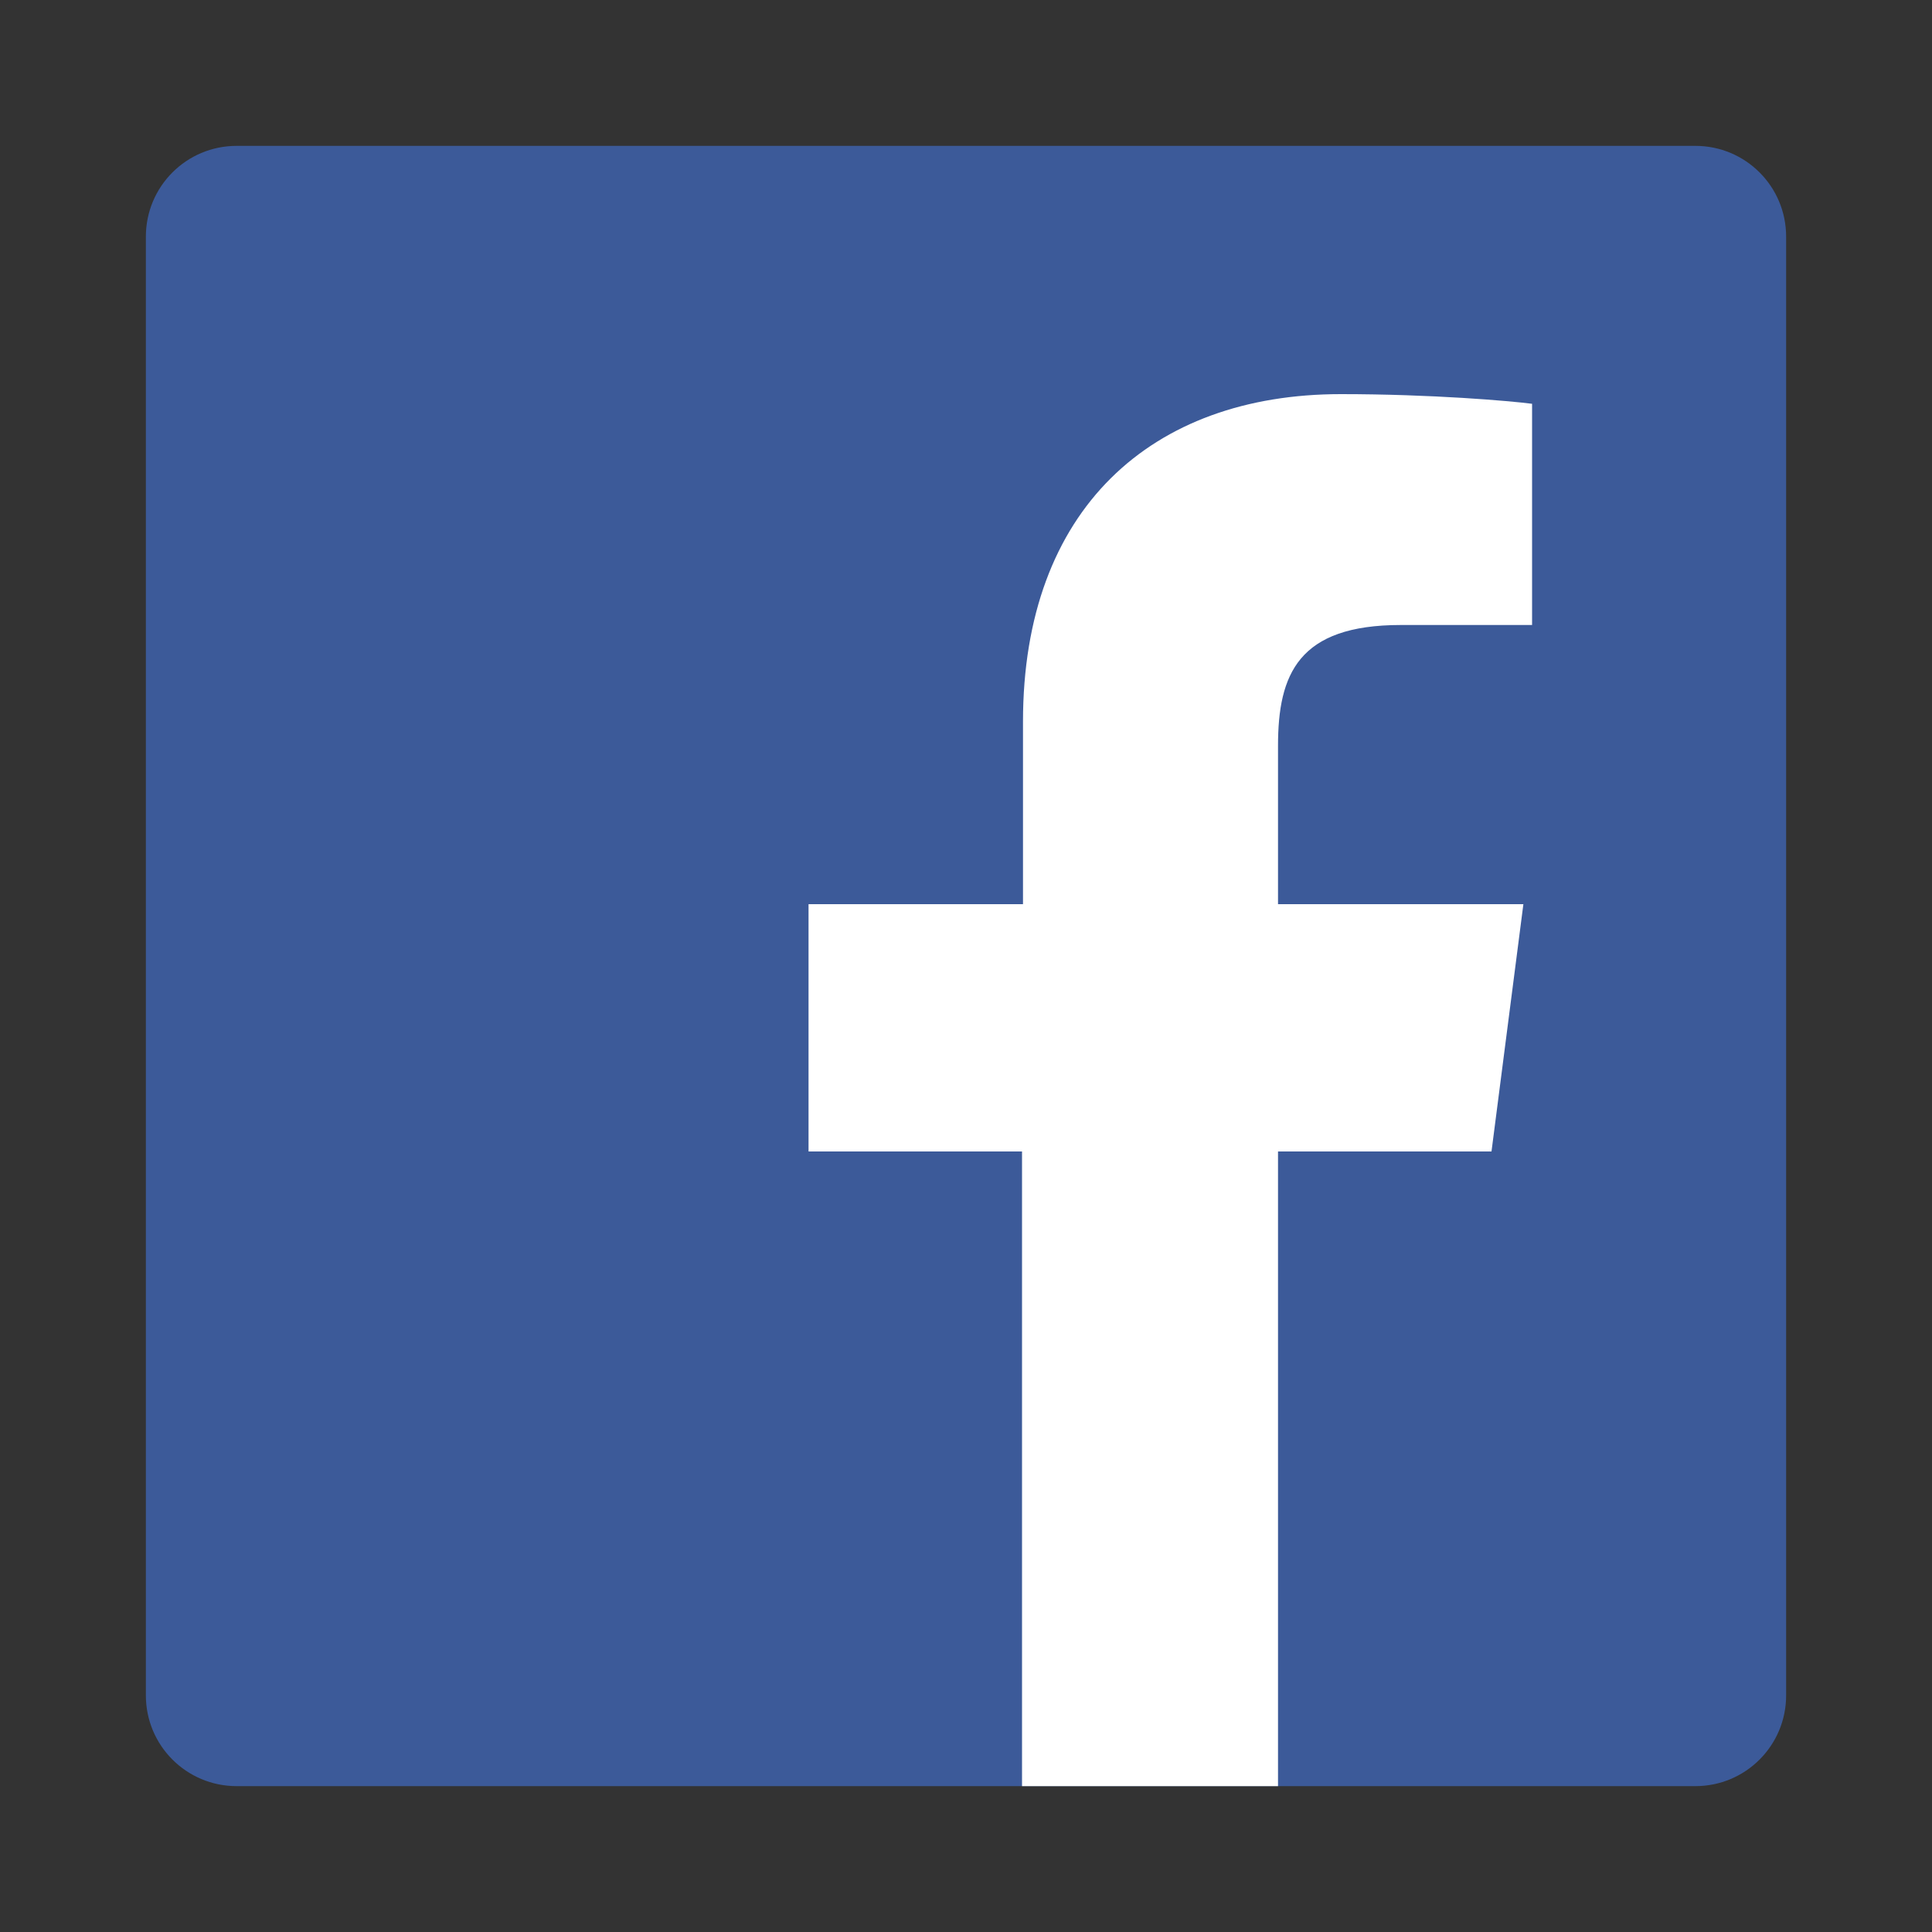
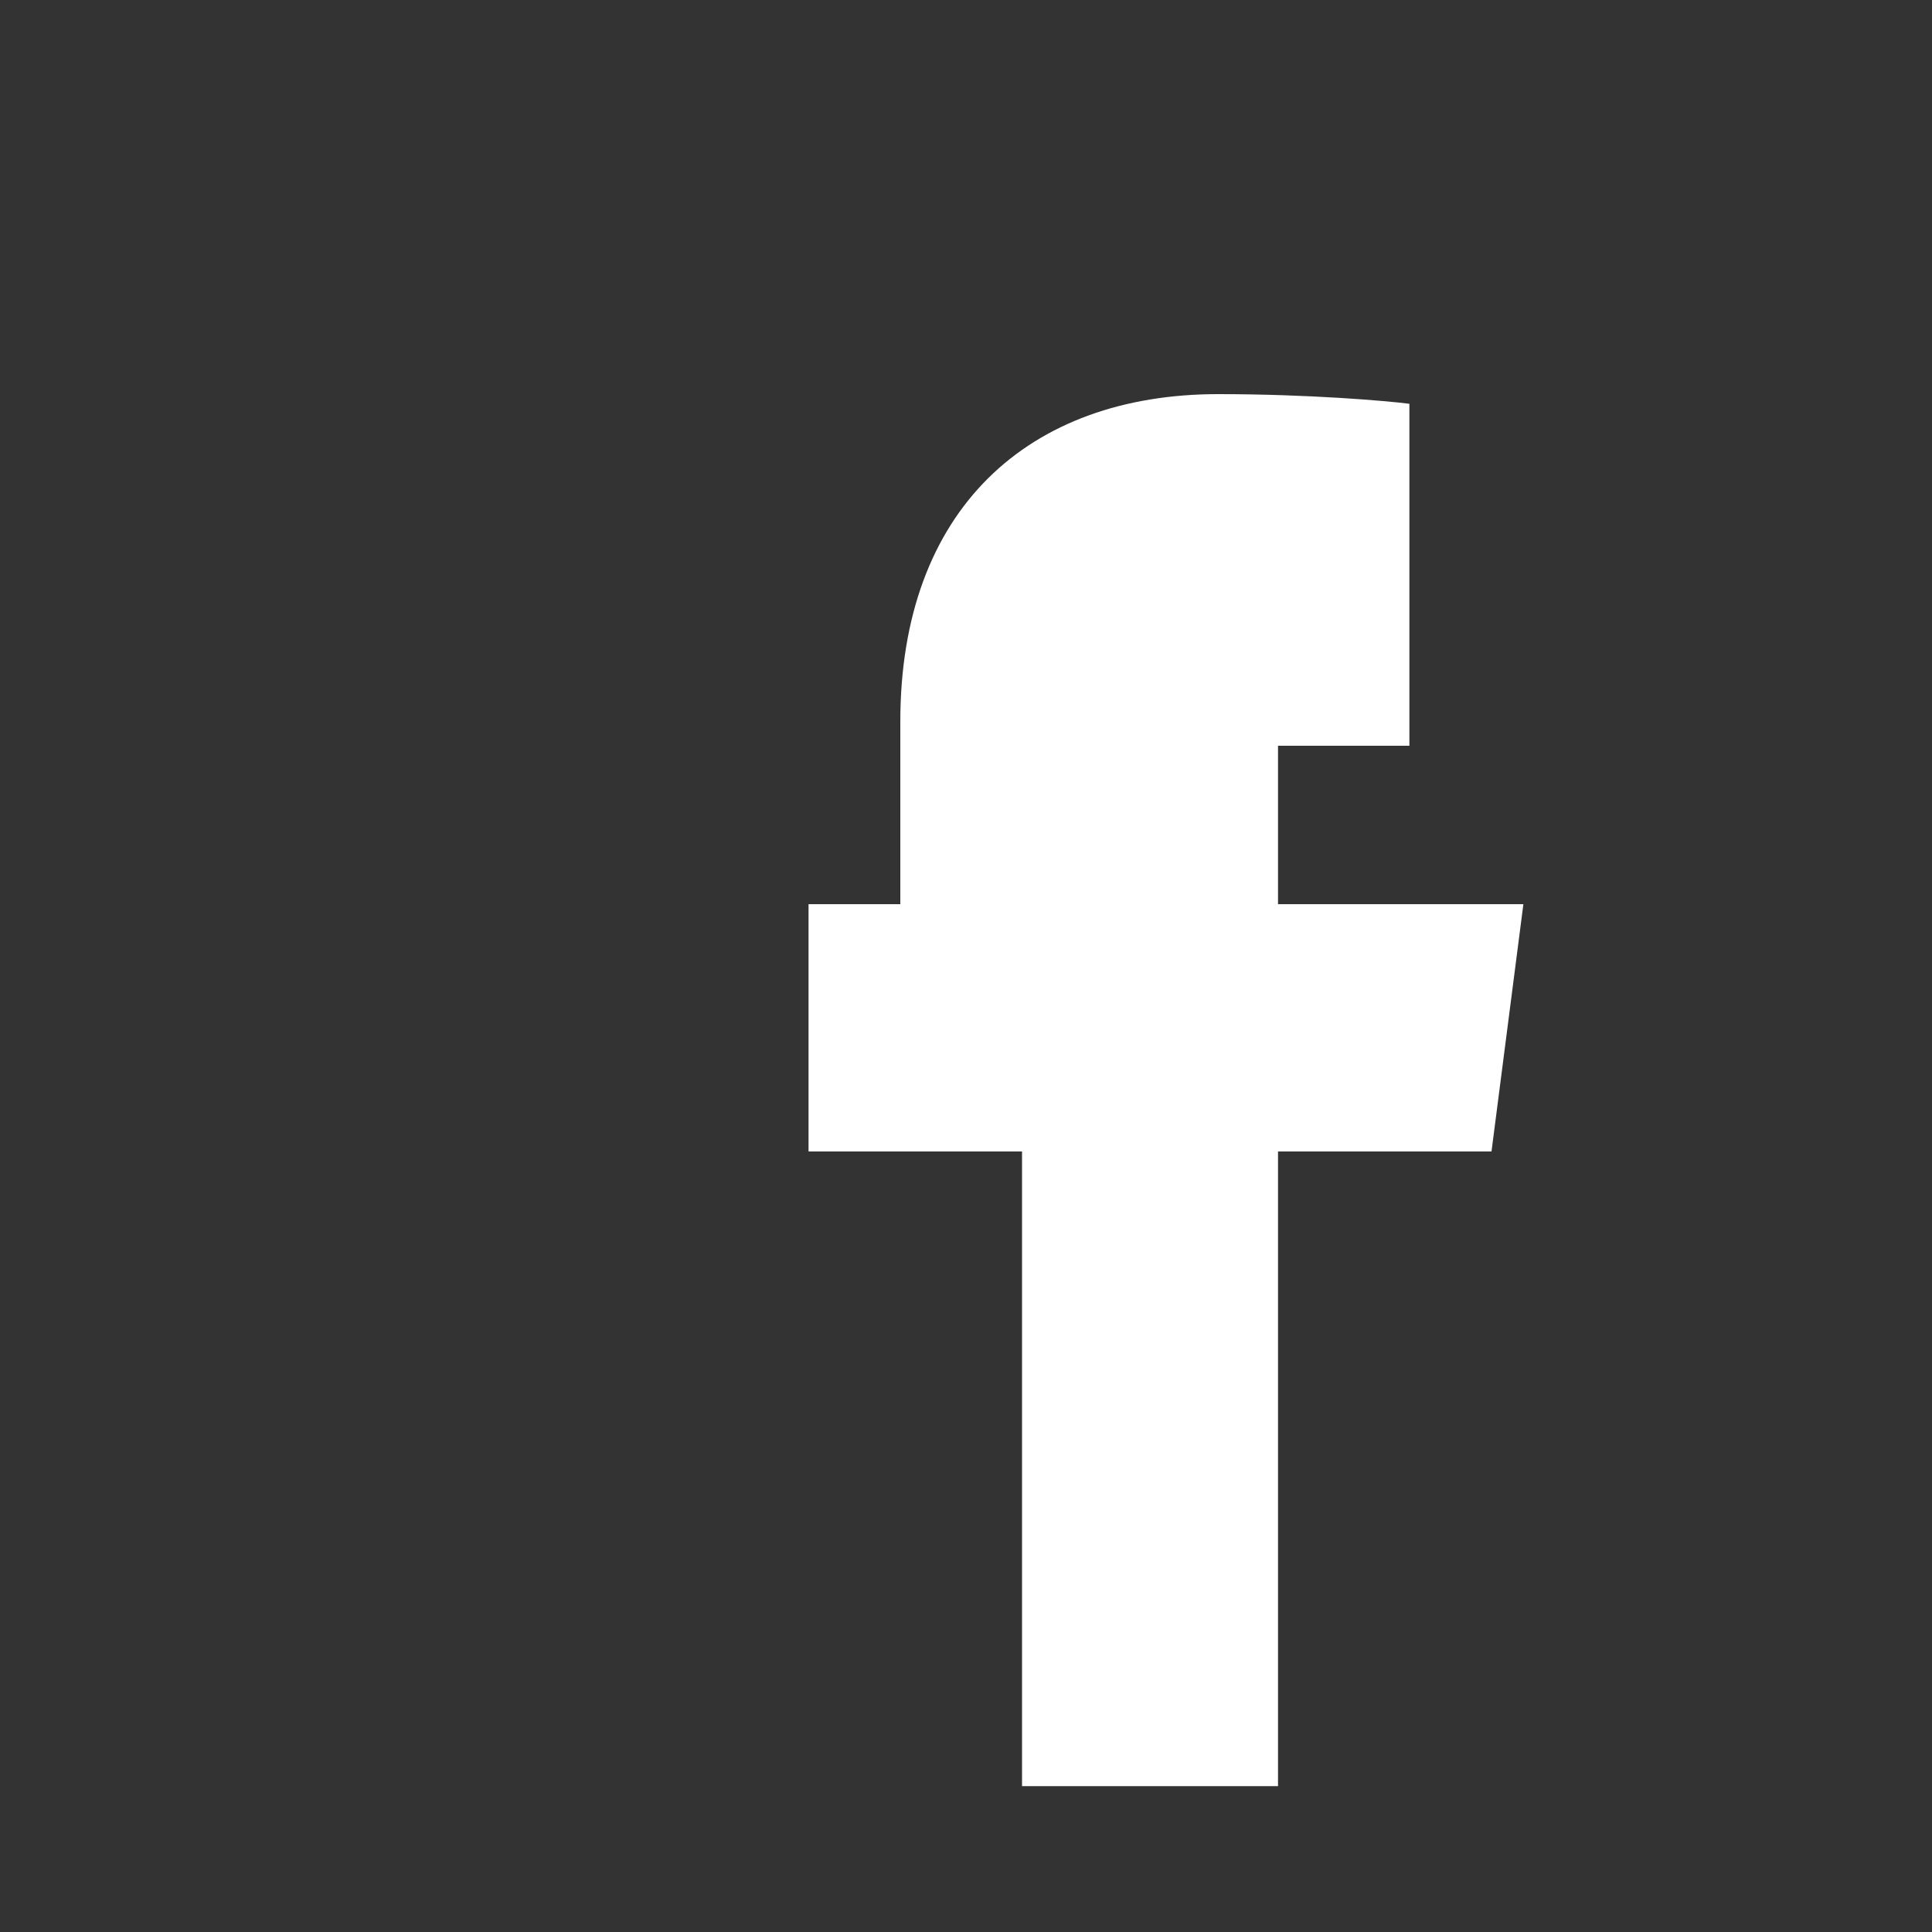
<svg xmlns="http://www.w3.org/2000/svg" version="1.1" id="Layer_1" x="0px" y="0px" viewBox="0 0 200 200" style="enable-background:new 0 0 200 200;" xml:space="preserve">
  <rect x="0" y="0" width="200" height="200" fill="#333333" stroke="none" />
  <style type="text/css">
	.st0{fill:#3C5A99;}
	.st1{fill:#FFFFFF;}
</style>
-   <path id="Blue_1_" class="st0" d="M175.5,184.9c5.2,0,9.4-4.2,9.4-9.4v-151c0-5.2-4.2-9.4-9.4-9.4h-151c-5.2,0-9.4,4.2-9.4,9.4v151  c0,5.2,4.2,9.4,9.4,9.4H175.5z" />
-   <path id="f" class="st1" d="M132.3,184.9v-65.7h22.1l3.3-25.6h-25.4V77.2c0-7.4,2.1-12.5,12.7-12.5l13.6,0V41.8  c-2.3-0.3-10.4-1-19.8-1c-19.6,0-32.9,11.9-32.9,33.9v18.9H83.7v25.6h22.1v65.7H132.3z" />
+   <path id="f" class="st1" d="M132.3,184.9v-65.7h22.1l3.3-25.6h-25.4V77.2l13.6,0V41.8  c-2.3-0.3-10.4-1-19.8-1c-19.6,0-32.9,11.9-32.9,33.9v18.9H83.7v25.6h22.1v65.7H132.3z" />
</svg>